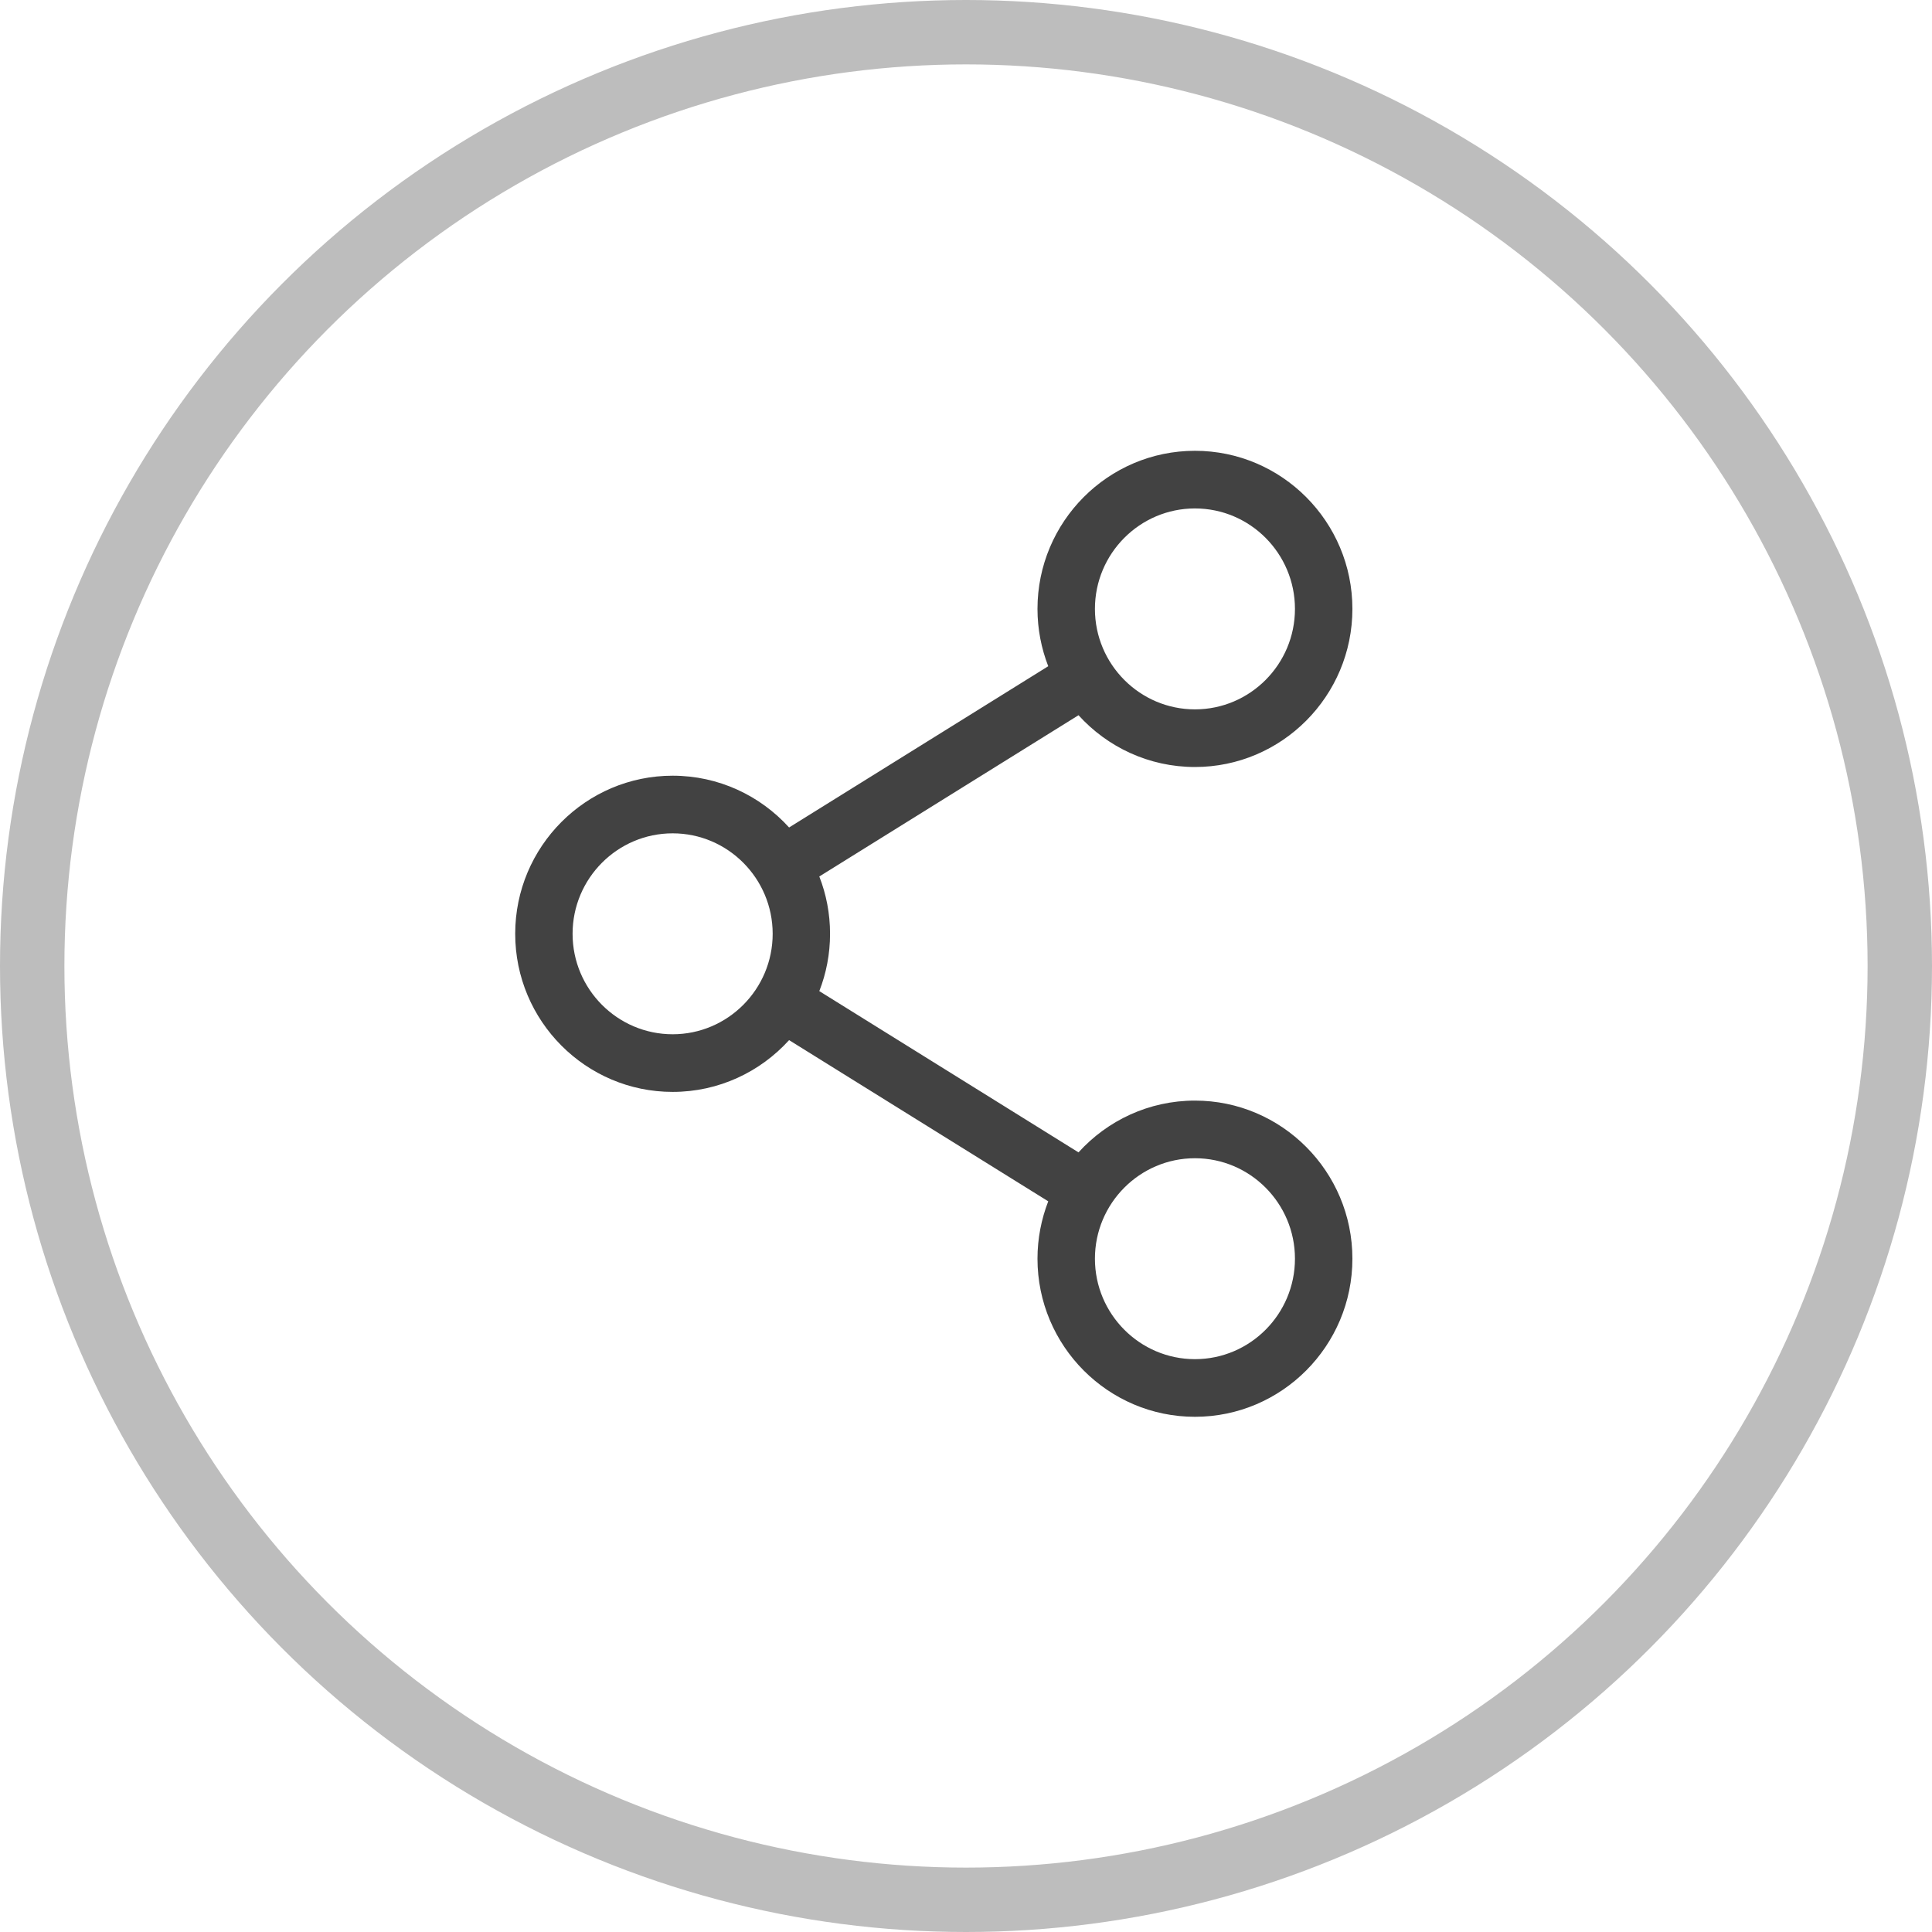
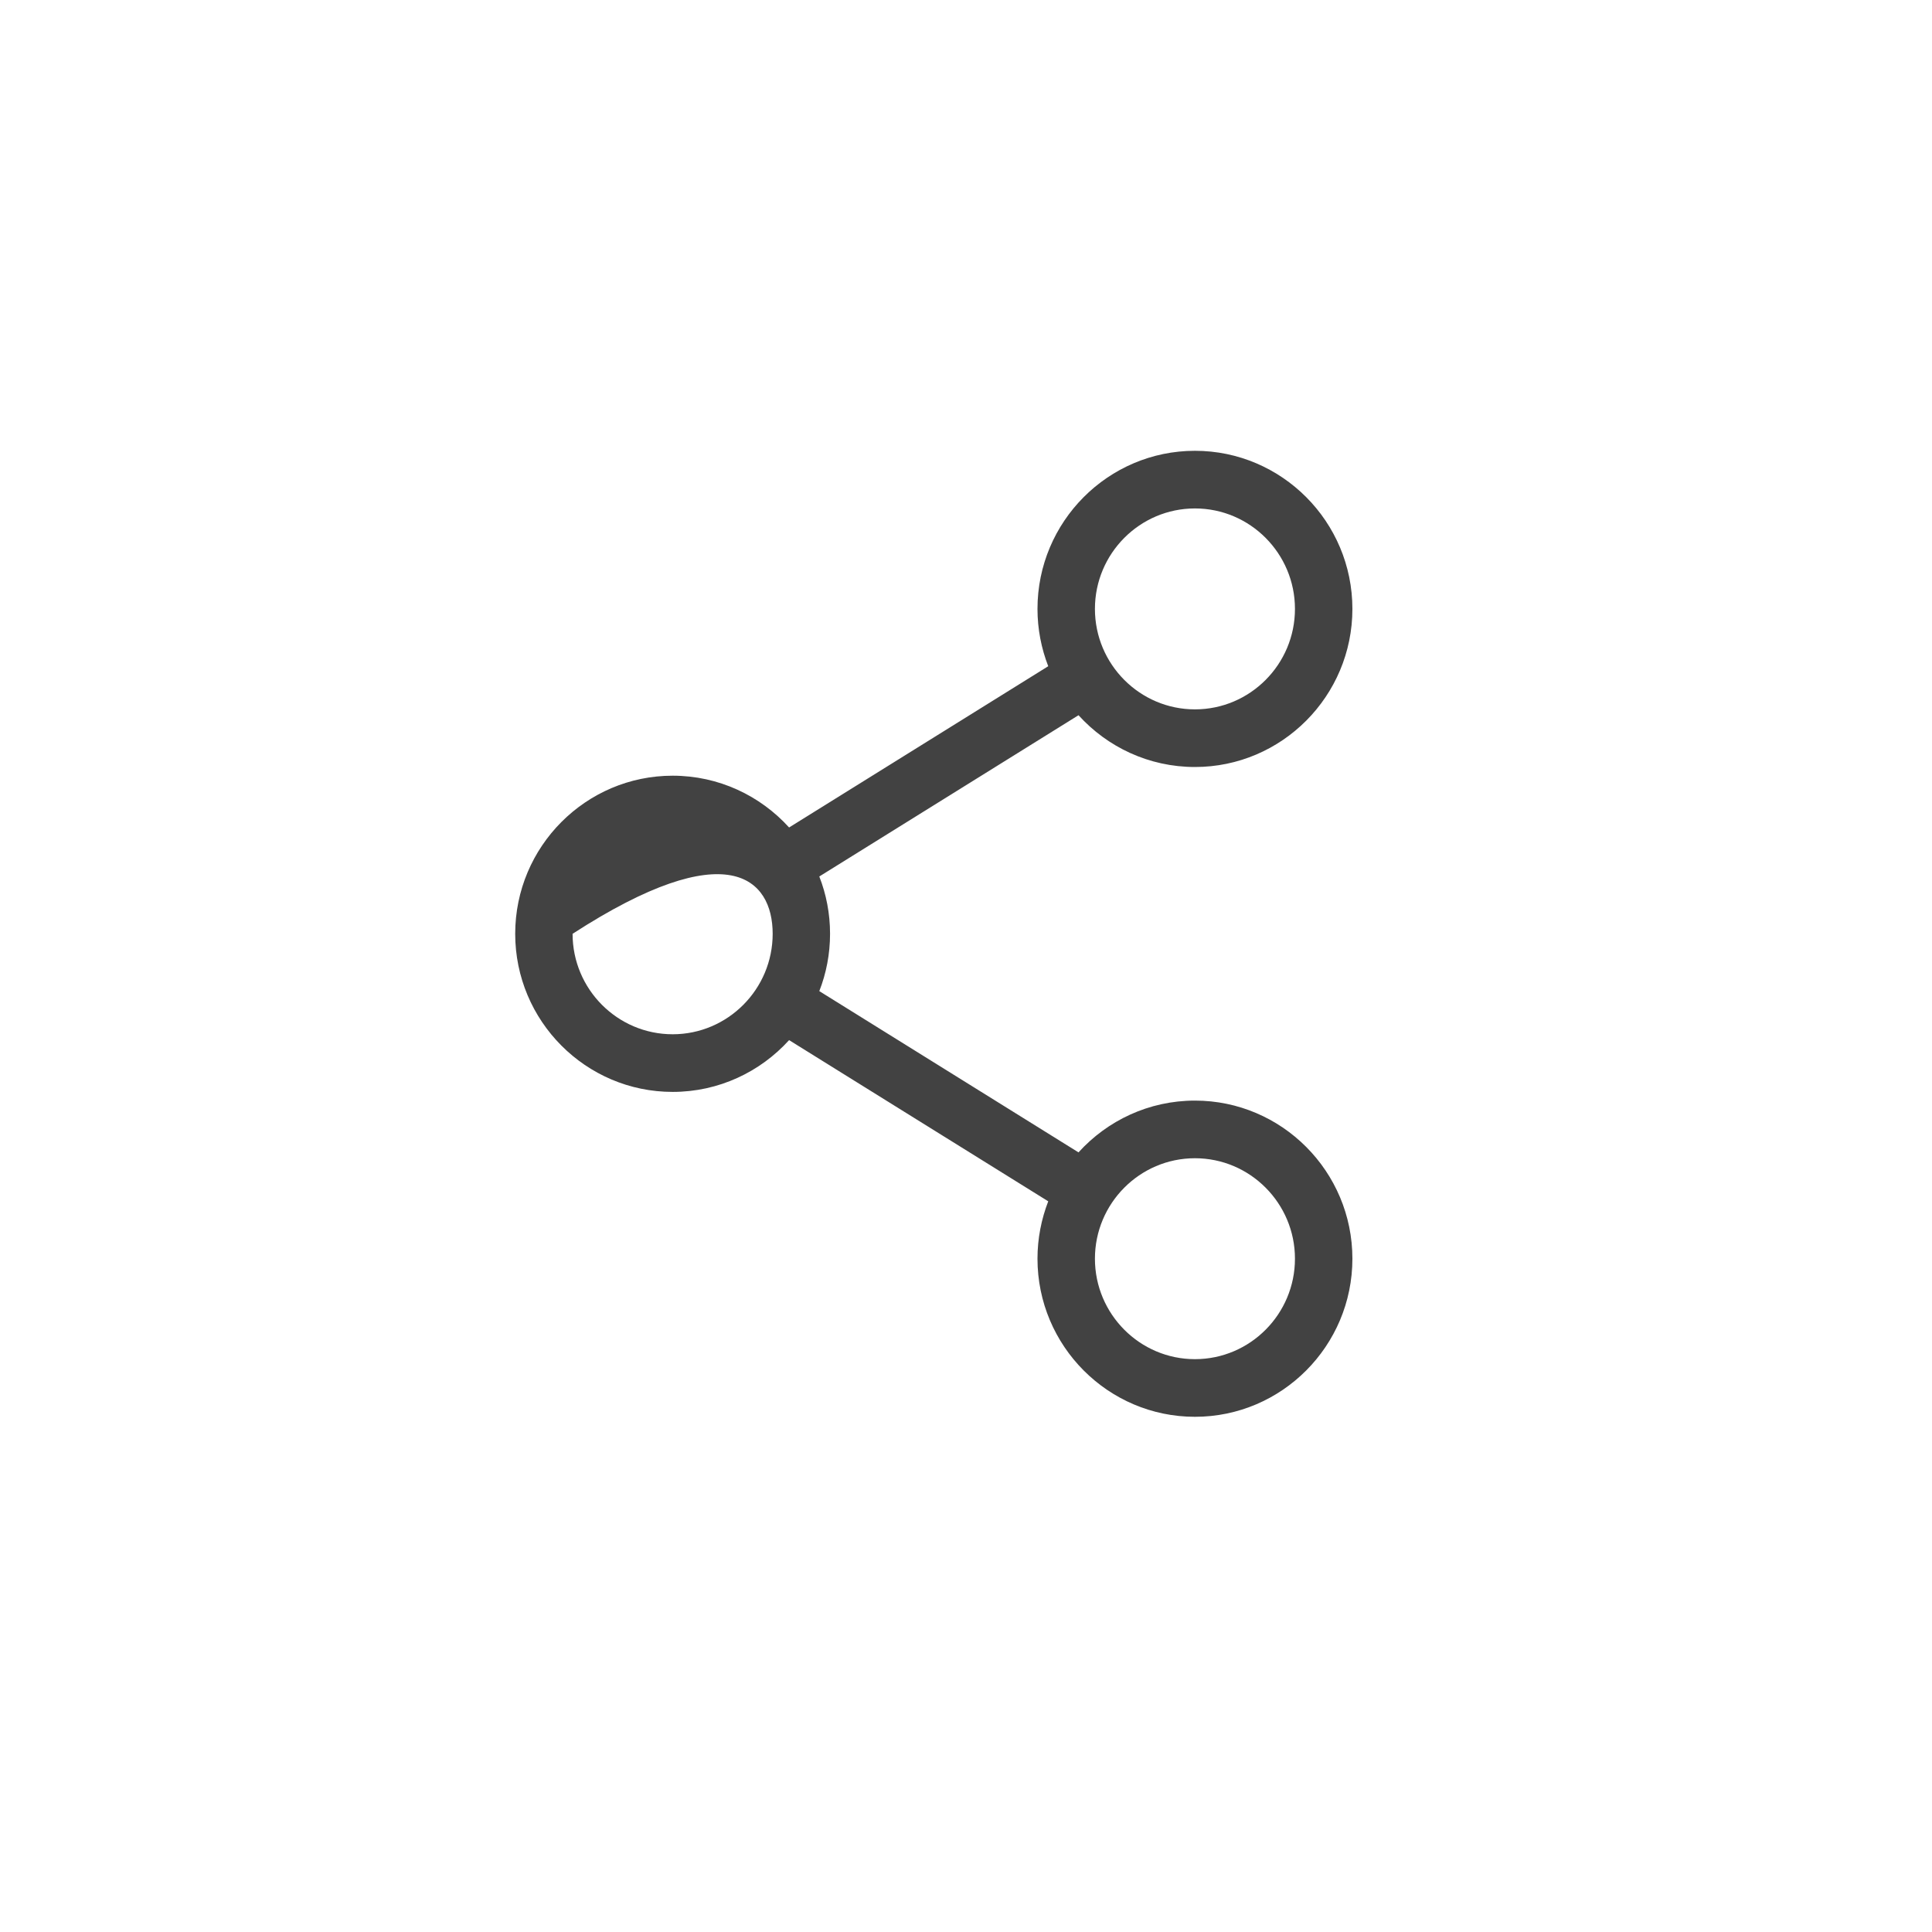
<svg xmlns="http://www.w3.org/2000/svg" width="30" height="30" viewBox="0 0 30 30" fill="none">
-   <circle cx="15" cy="15" r="14.5" stroke="#BDBDBD" />
-   <path d="M18.555 17.09C17.84 17.09 17.195 17.4 16.747 17.894L12.722 15.39C12.83 15.114 12.889 14.814 12.889 14.5C12.889 14.186 12.83 13.886 12.722 13.61L16.747 11.106C17.195 11.6 17.84 11.91 18.555 11.91C19.903 11.91 21 10.809 21 9.455C21 8.101 19.903 7 18.555 7C17.207 7 16.11 8.101 16.11 9.455C16.11 9.769 16.17 10.069 16.277 10.345L12.253 12.849C11.805 12.355 11.16 12.045 10.445 12.045C9.097 12.045 8 13.146 8 14.5C8 15.854 9.097 16.955 10.445 16.955C11.16 16.955 11.805 16.645 12.253 16.151L16.277 18.654C16.17 18.931 16.11 19.231 16.11 19.545C16.11 20.899 17.207 22 18.555 22C19.903 22 21 20.899 21 19.545C21 18.191 19.903 17.09 18.555 17.09ZM17.002 9.455C17.002 8.595 17.699 7.895 18.555 7.895C19.412 7.895 20.108 8.595 20.108 9.455C20.108 10.315 19.412 11.015 18.555 11.015C17.699 11.015 17.002 10.315 17.002 9.455ZM10.445 16.06C9.588 16.06 8.891 15.36 8.891 14.5C8.891 13.64 9.588 12.94 10.445 12.94C11.301 12.94 11.998 13.64 11.998 14.5C11.998 15.36 11.301 16.06 10.445 16.06ZM17.002 19.545C17.002 18.685 17.699 17.985 18.555 17.985C19.412 17.985 20.108 18.685 20.108 19.545C20.108 20.405 19.412 21.105 18.555 21.105C17.699 21.105 17.002 20.405 17.002 19.545Z" fill="#424242" />
+   <path d="M18.555 17.09C17.84 17.09 17.195 17.4 16.747 17.894L12.722 15.39C12.83 15.114 12.889 14.814 12.889 14.5C12.889 14.186 12.83 13.886 12.722 13.61L16.747 11.106C17.195 11.6 17.84 11.91 18.555 11.91C19.903 11.91 21 10.809 21 9.455C21 8.101 19.903 7 18.555 7C17.207 7 16.11 8.101 16.11 9.455C16.11 9.769 16.17 10.069 16.277 10.345L12.253 12.849C11.805 12.355 11.16 12.045 10.445 12.045C9.097 12.045 8 13.146 8 14.5C8 15.854 9.097 16.955 10.445 16.955C11.16 16.955 11.805 16.645 12.253 16.151L16.277 18.654C16.17 18.931 16.11 19.231 16.11 19.545C16.11 20.899 17.207 22 18.555 22C19.903 22 21 20.899 21 19.545C21 18.191 19.903 17.09 18.555 17.09ZM17.002 9.455C17.002 8.595 17.699 7.895 18.555 7.895C19.412 7.895 20.108 8.595 20.108 9.455C20.108 10.315 19.412 11.015 18.555 11.015C17.699 11.015 17.002 10.315 17.002 9.455ZM10.445 16.06C9.588 16.06 8.891 15.36 8.891 14.5C11.301 12.94 11.998 13.64 11.998 14.5C11.998 15.36 11.301 16.06 10.445 16.06ZM17.002 19.545C17.002 18.685 17.699 17.985 18.555 17.985C19.412 17.985 20.108 18.685 20.108 19.545C20.108 20.405 19.412 21.105 18.555 21.105C17.699 21.105 17.002 20.405 17.002 19.545Z" fill="#424242" />
</svg>